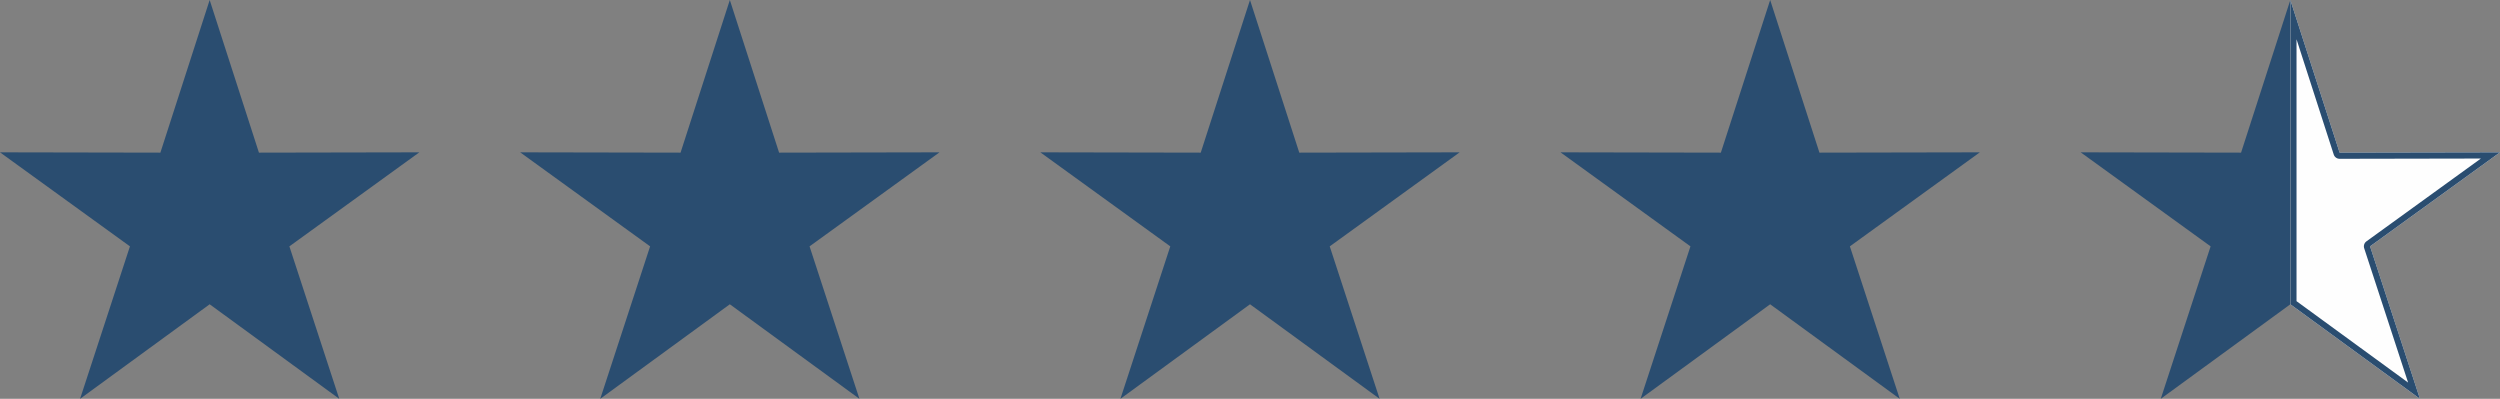
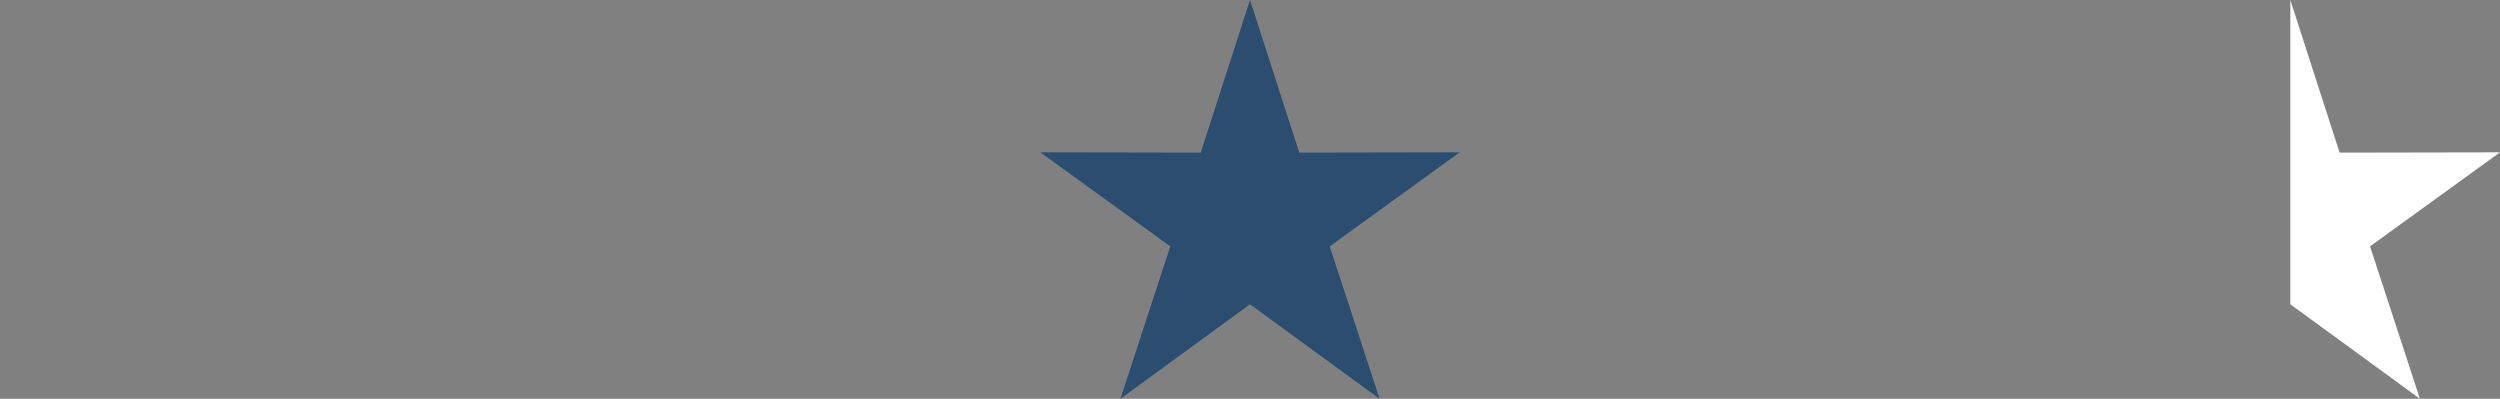
<svg xmlns="http://www.w3.org/2000/svg" xml:space="preserve" width="100.963mm" height="16.106mm" version="1.1" style="shape-rendering:geometricPrecision; text-rendering:geometricPrecision; image-rendering:optimizeQuality; fill-rule:evenodd; clip-rule:evenodd" viewBox="0 0 8704.12 1388.49">
  <rect x="0" y="0" width="8704.12" height="1388.49" fill="#808080" stroke="none" />
  <defs>
    <style type="text/css">
   
    .fil1 {fill:#FEFEFE}
    .fil0 {fill:#2A4D70}
   
  </style>
  </defs>
  <g id="Layer_x0020_1">
-     <polygon class="fil0" points="729.97,0 901.51,531.42 1459.94,530.35 1007.53,857.73 1181.11,1388.49 729.97,1059.38 278.82,1388.49 452.4,857.73 -0,530.35 558.43,531.42 " />
-     <polygon class="fil0" points="2541.01,0 2712.55,531.42 3270.98,530.35 2818.58,857.73 2992.15,1388.49 2541.01,1059.38 2089.87,1388.49 2263.44,857.73 1811.04,530.35 2369.47,531.42 " />
    <polygon class="fil0" points="4352.05,0 4523.59,531.42 5082.02,530.35 4629.62,857.73 4803.2,1388.49 4352.05,1059.38 3900.91,1388.49 4074.49,857.73 3622.08,530.35 4180.51,531.42 " />
-     <polygon class="fil0" points="6163.09,0 6334.64,531.42 6893.06,530.35 6440.66,857.73 6614.24,1388.49 6163.09,1059.38 5711.95,1388.49 5885.53,857.73 5433.12,530.35 5991.55,531.42 " />
-     <polygon class="fil0" points="7974.15,1059.38 7523.01,1388.49 7696.59,857.73 7244.18,530.35 7802.61,531.42 7974.15,0 " />
    <g>
      <polygon class="fil1" points="7974.15,0 8145.69,531.42 8704.12,530.35 8251.72,857.73 8425.29,1388.49 7974.15,1059.38 " />
-       <path id="_1" class="fil0" d="M7974.15 0l171.54 531.42 558.43 -1.07 -452.4 327.37 173.58 530.76 -451.14 -329.1 0 -1059.38zm151.09 537.99l-129.53 -401.28 0 911.83 388.46 283.38 -152.65 -466.78c-3.24,-8.81 -0.4,-19.05 7.58,-24.84l398.49 -288.35 -490.89 0.94c-9.46,0.44 -18.42,-5.46 -21.45,-14.9z" />
    </g>
  </g>
</svg>